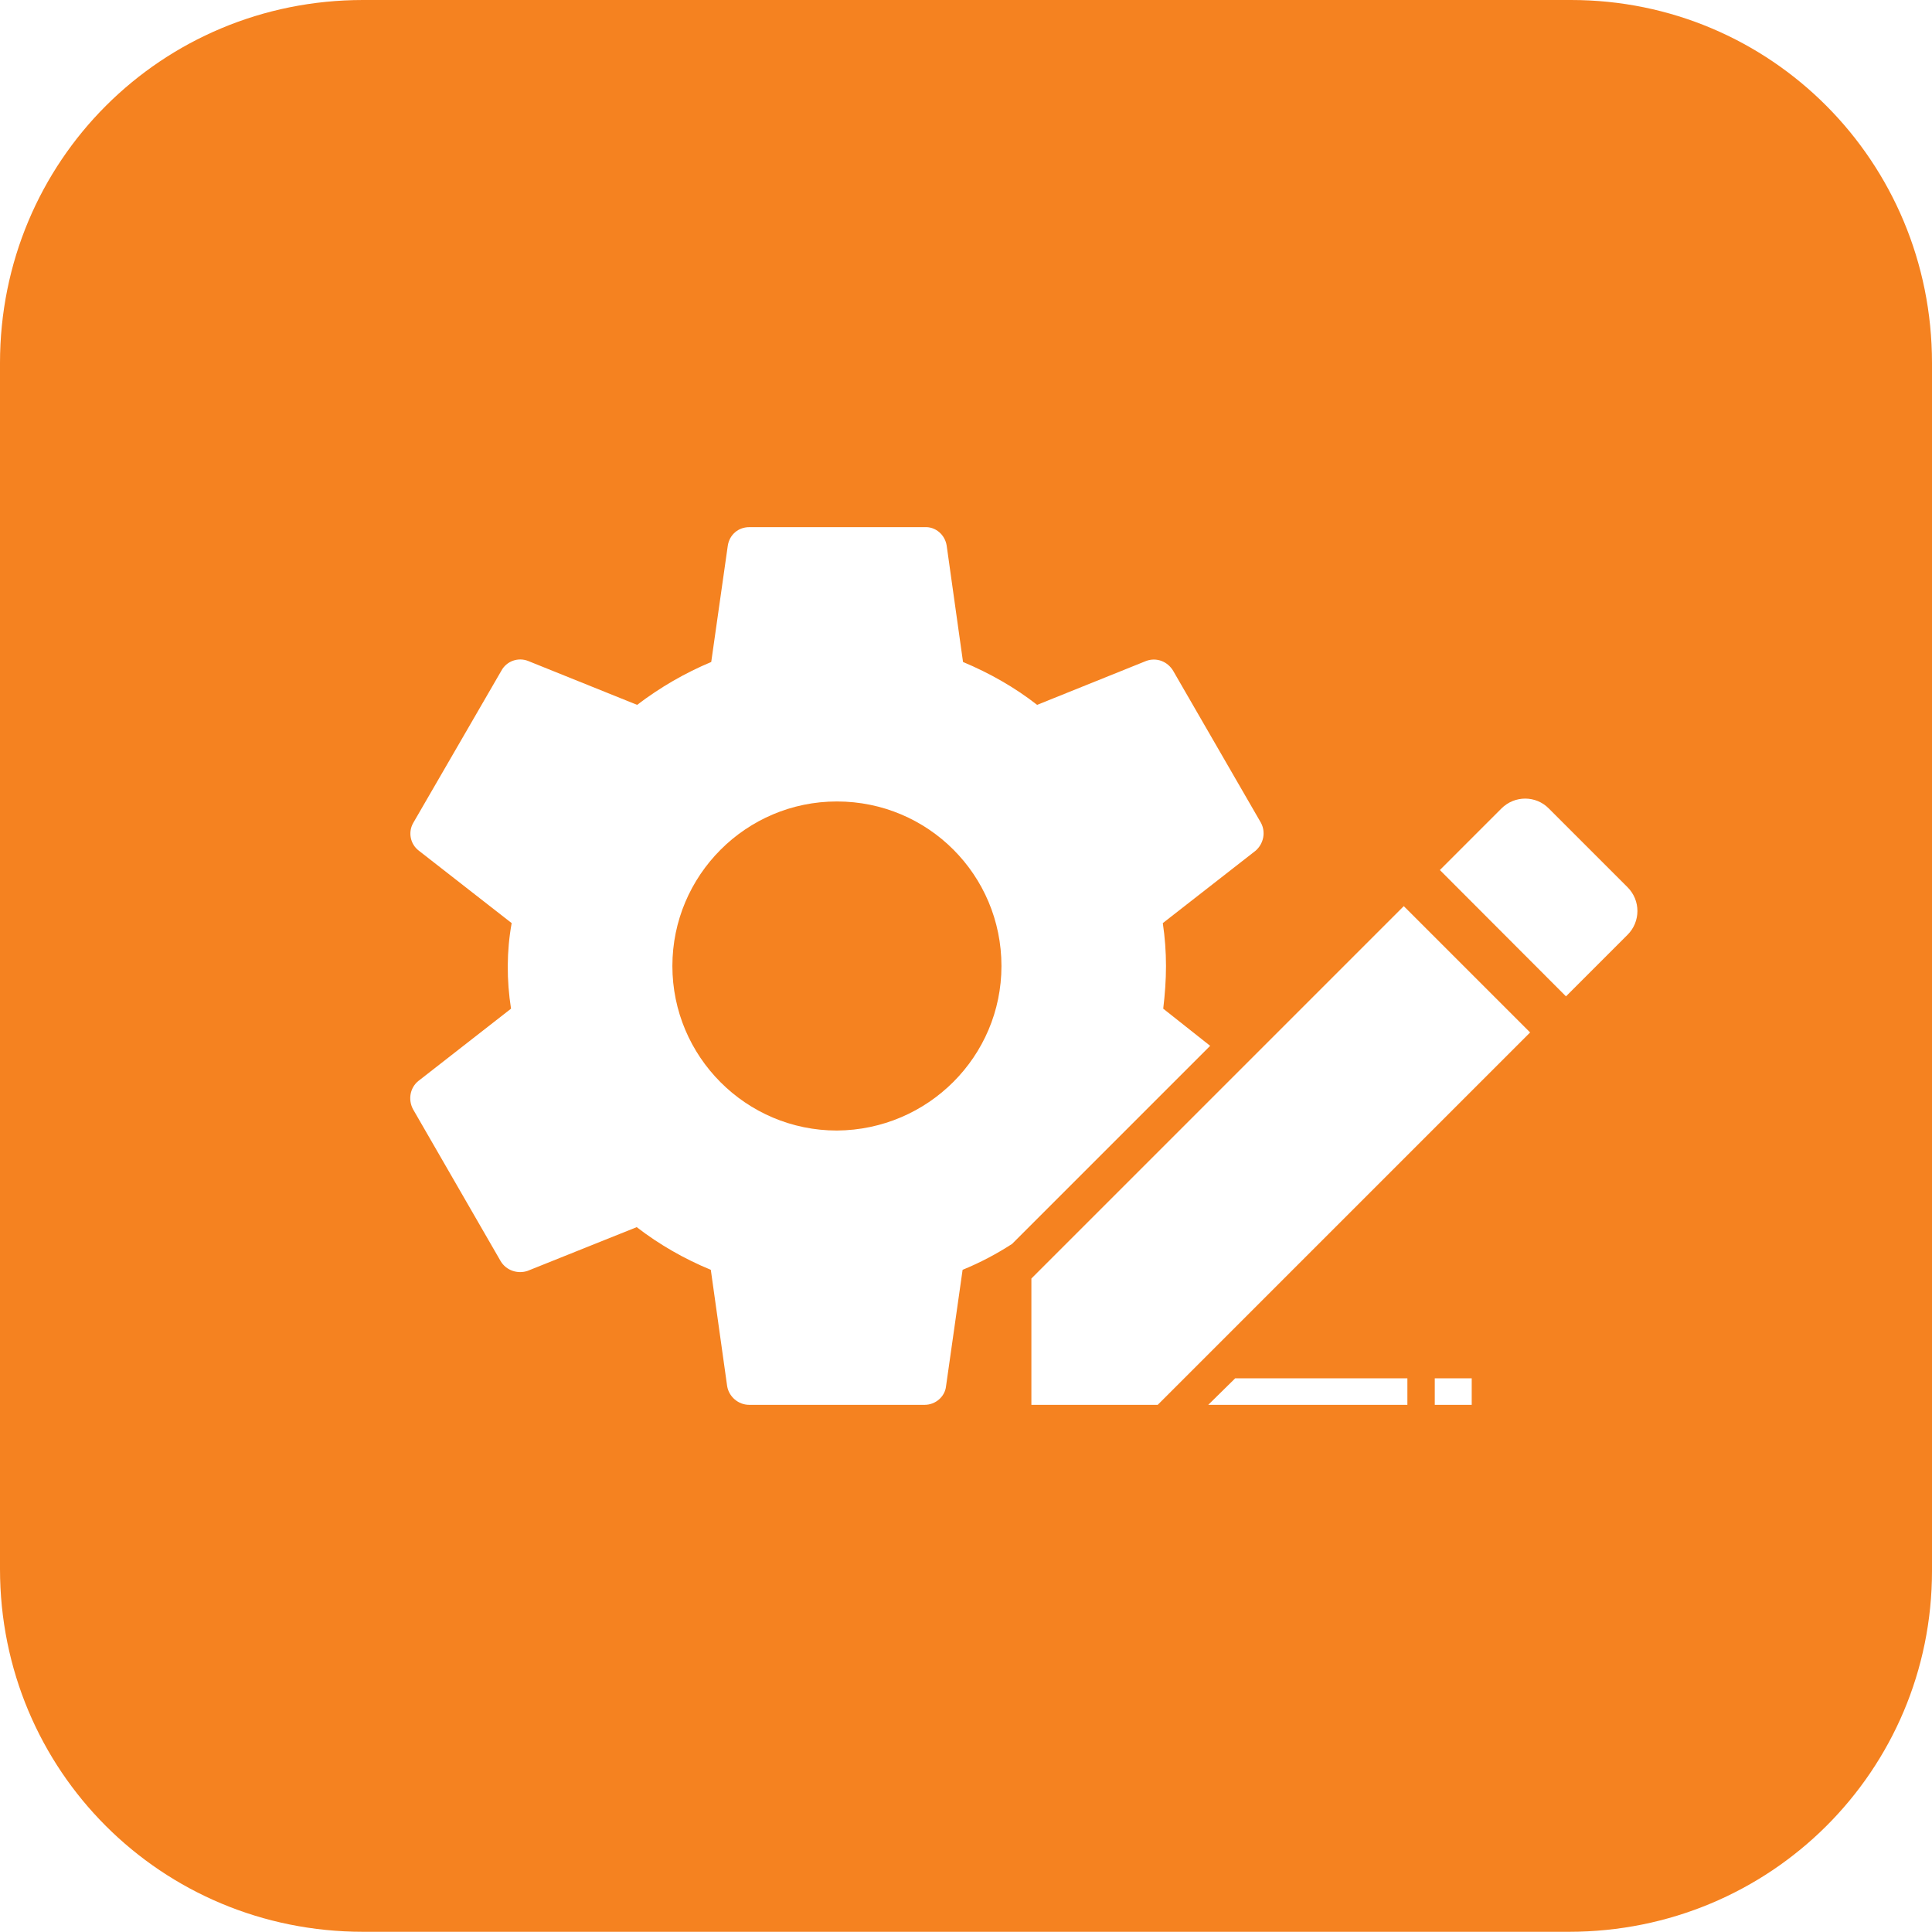
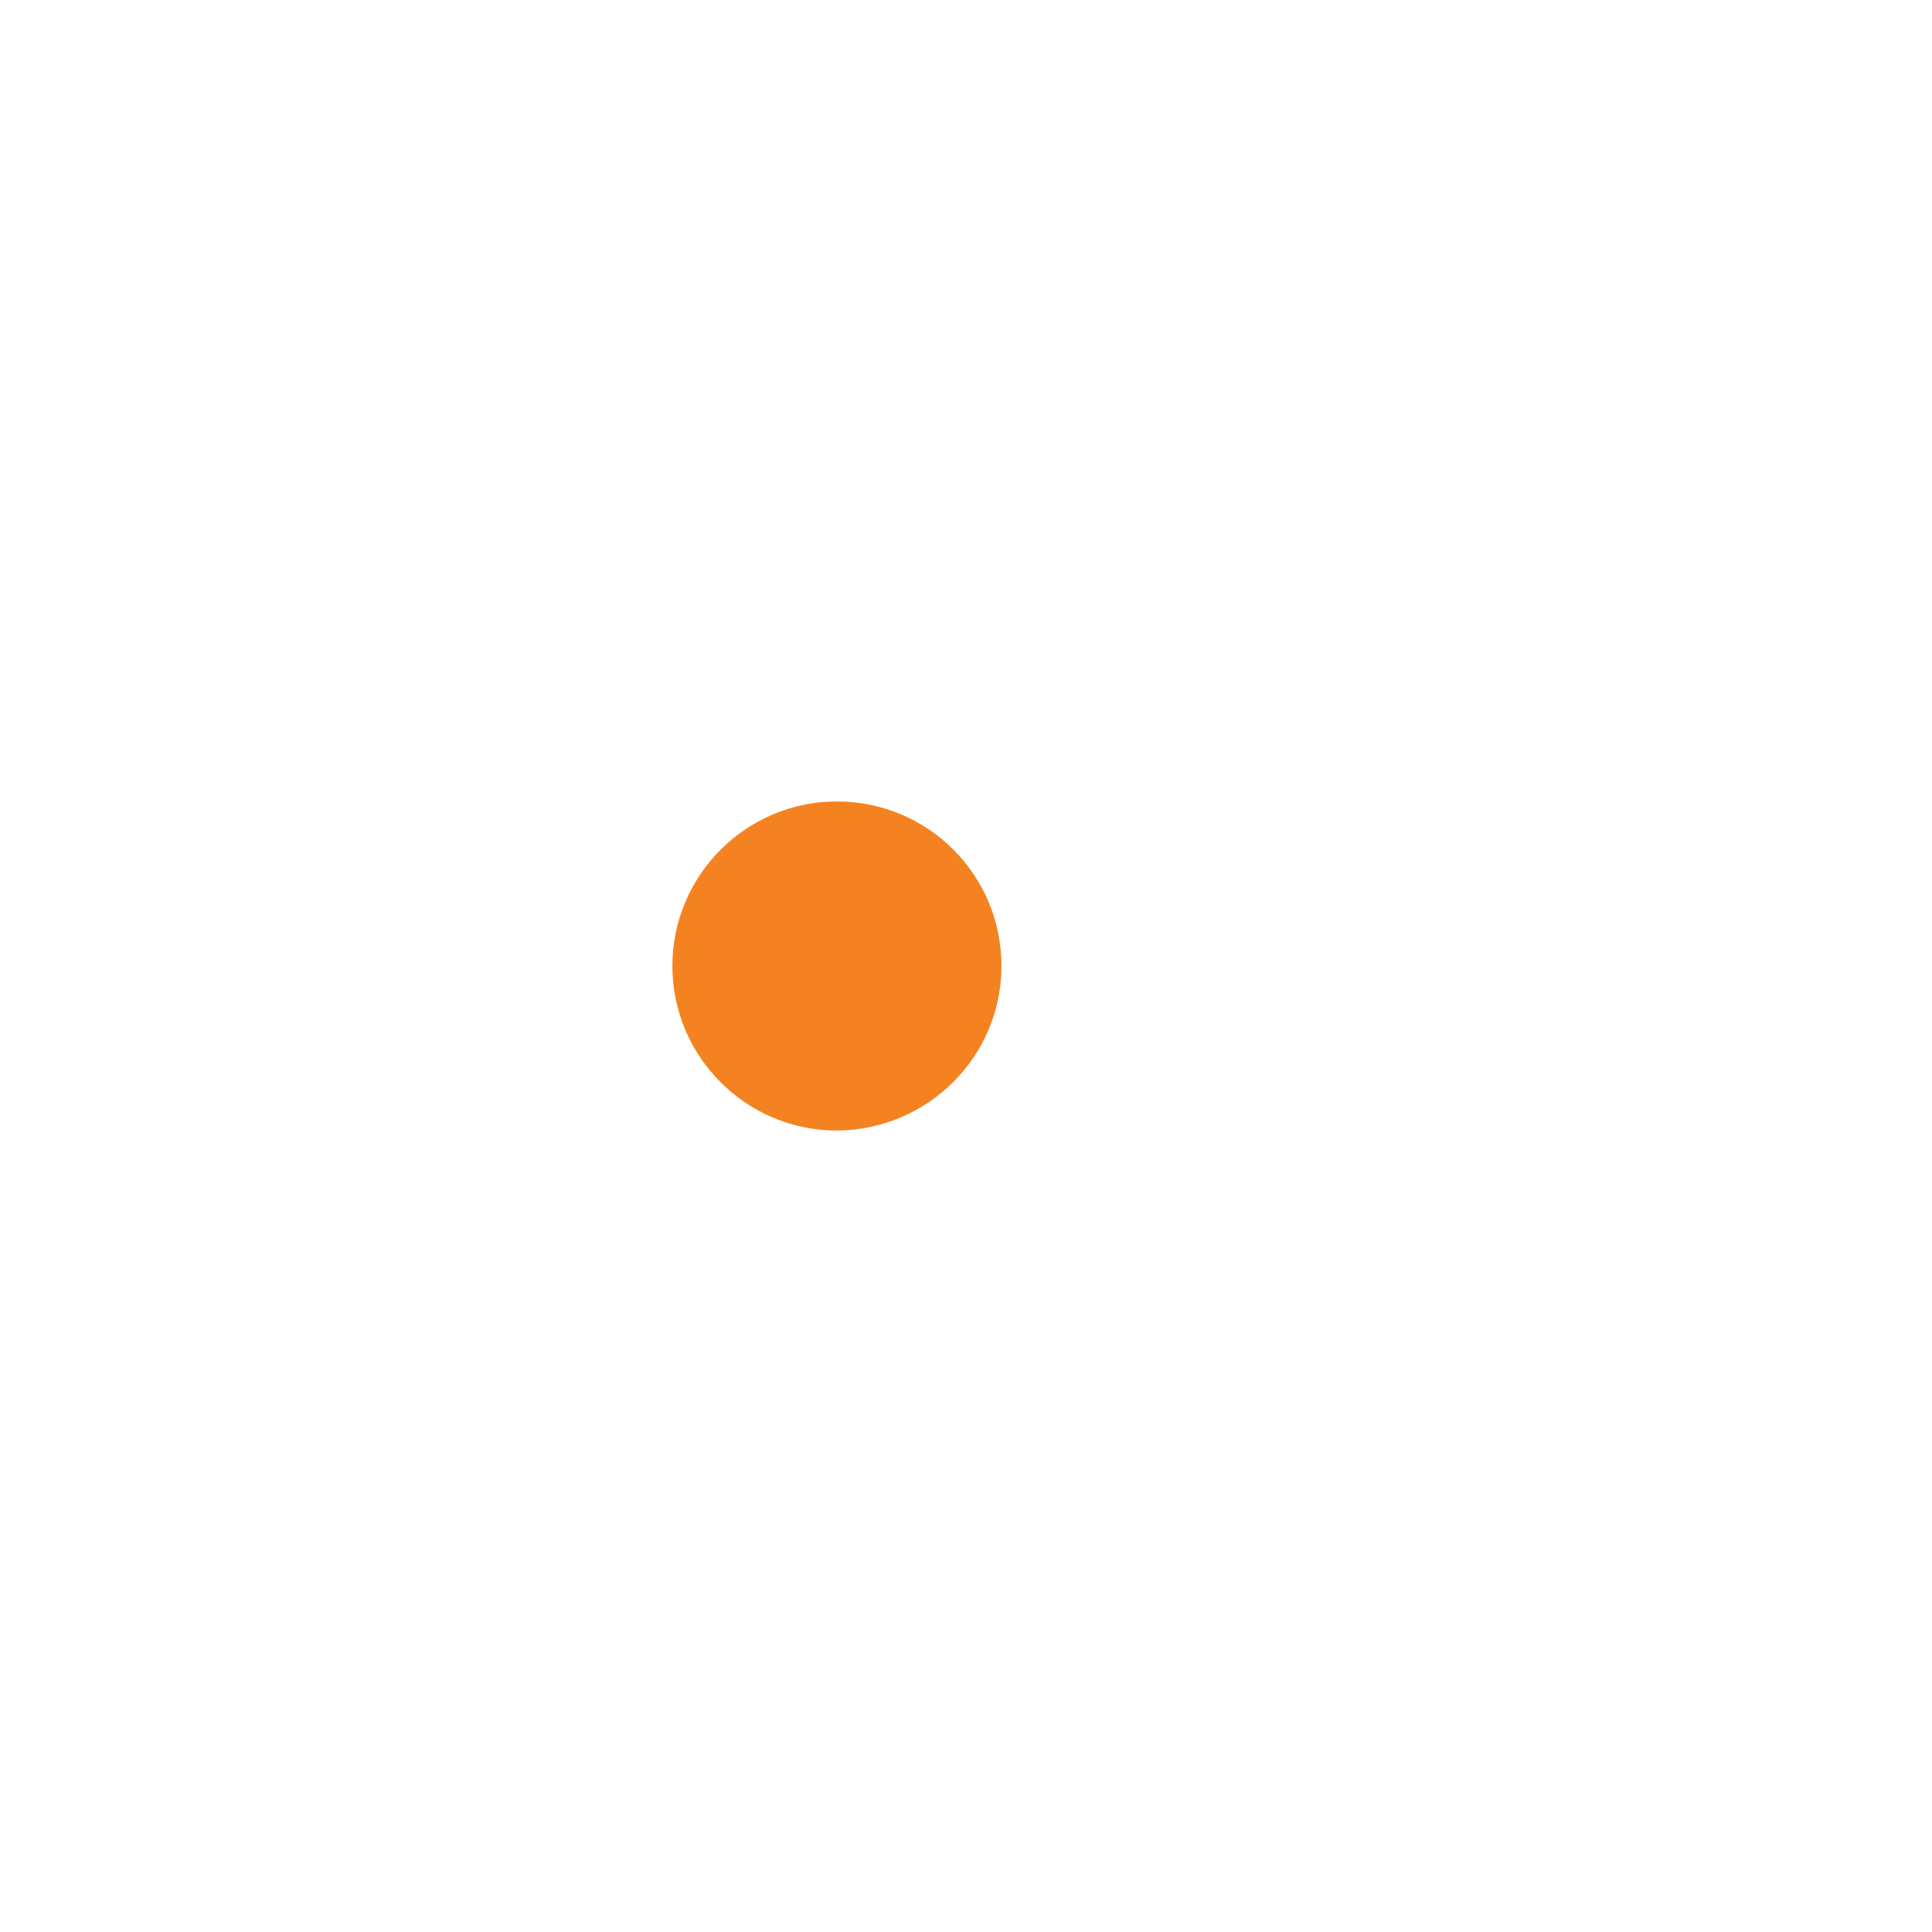
<svg xmlns="http://www.w3.org/2000/svg" id="Layer_2" viewBox="0 0 91 90.99">
  <defs>
    <style>.cls-1{fill:#f58220;}</style>
  </defs>
  <g id="Layer_1-2">
    <g id="Group-11">
      <path class="cls-1" d="M47.17,45.5c0,4.26-3.46,7.72-7.75,7.75-4.29,0-7.75-3.49-7.75-7.75s3.46-7.75,7.75-7.75,7.75,3.46,7.75,7.75Z" />
-       <path class="cls-1" d="M74,0H17.1C7.6,0,0,7.59,0,17.1v56.8c0,9.5,7.6,17.09,17.1,17.09h56.8c9.5,0,17.1-7.59,17.1-17V17.1c0-9.51-7.6-17.1-17-17.1Zm-28.66,59.81l-.78,5.48c-.05,.49-.49,.88-1.01,.88h-8.26c-.52,0-.96-.39-1.04-.88l-.77-5.48c-1.24-.51-2.43-1.19-3.49-2.01l-5.14,2.06c-.47,.16-1.01-.02-1.27-.46l-4.13-7.16c-.24-.46-.13-1.01,.25-1.32l4.37-3.41c-.21-1.34-.21-2.71,.03-4.03l-4.37-3.41c-.41-.31-.52-.88-.26-1.32l4.14-7.15c.25-.47,.8-.65,1.26-.47l5.14,2.07c1.09-.83,2.25-1.5,3.49-2.02l.78-5.48c.08-.51,.49-.87,1.01-.87h8.26c.52-.03,.96,.36,1.04,.87l.77,5.48c1.24,.52,2.43,1.19,3.49,2.02l5.14-2.07c.49-.18,1.01,.03,1.27,.47l4.13,7.15c.24,.44,.13,.99-.25,1.32l-4.37,3.41c.1,.67,.15,1.35,.15,2.02s-.05,1.34-.13,2.01l2.21,1.75-9.33,9.33c-.74,.48-1.52,.89-2.33,1.22Zm20.95,6.36h-9.38l1.27-1.25h8.11v1.25Zm3.03,0h-1.74v-1.25h1.74v1.25Zm-14.79,0h-5.95v-5.95l17.54-17.54,5.95,5.95-17.54,17.54Zm22.13-22.14l-2.9,2.9-5.94-5.95,2.9-2.9c.62-.62,1.62-.62,2.23,0l3.71,3.71c.62,.62,.62,1.62,0,2.24Z" />
    </g>
  </g>
</svg>